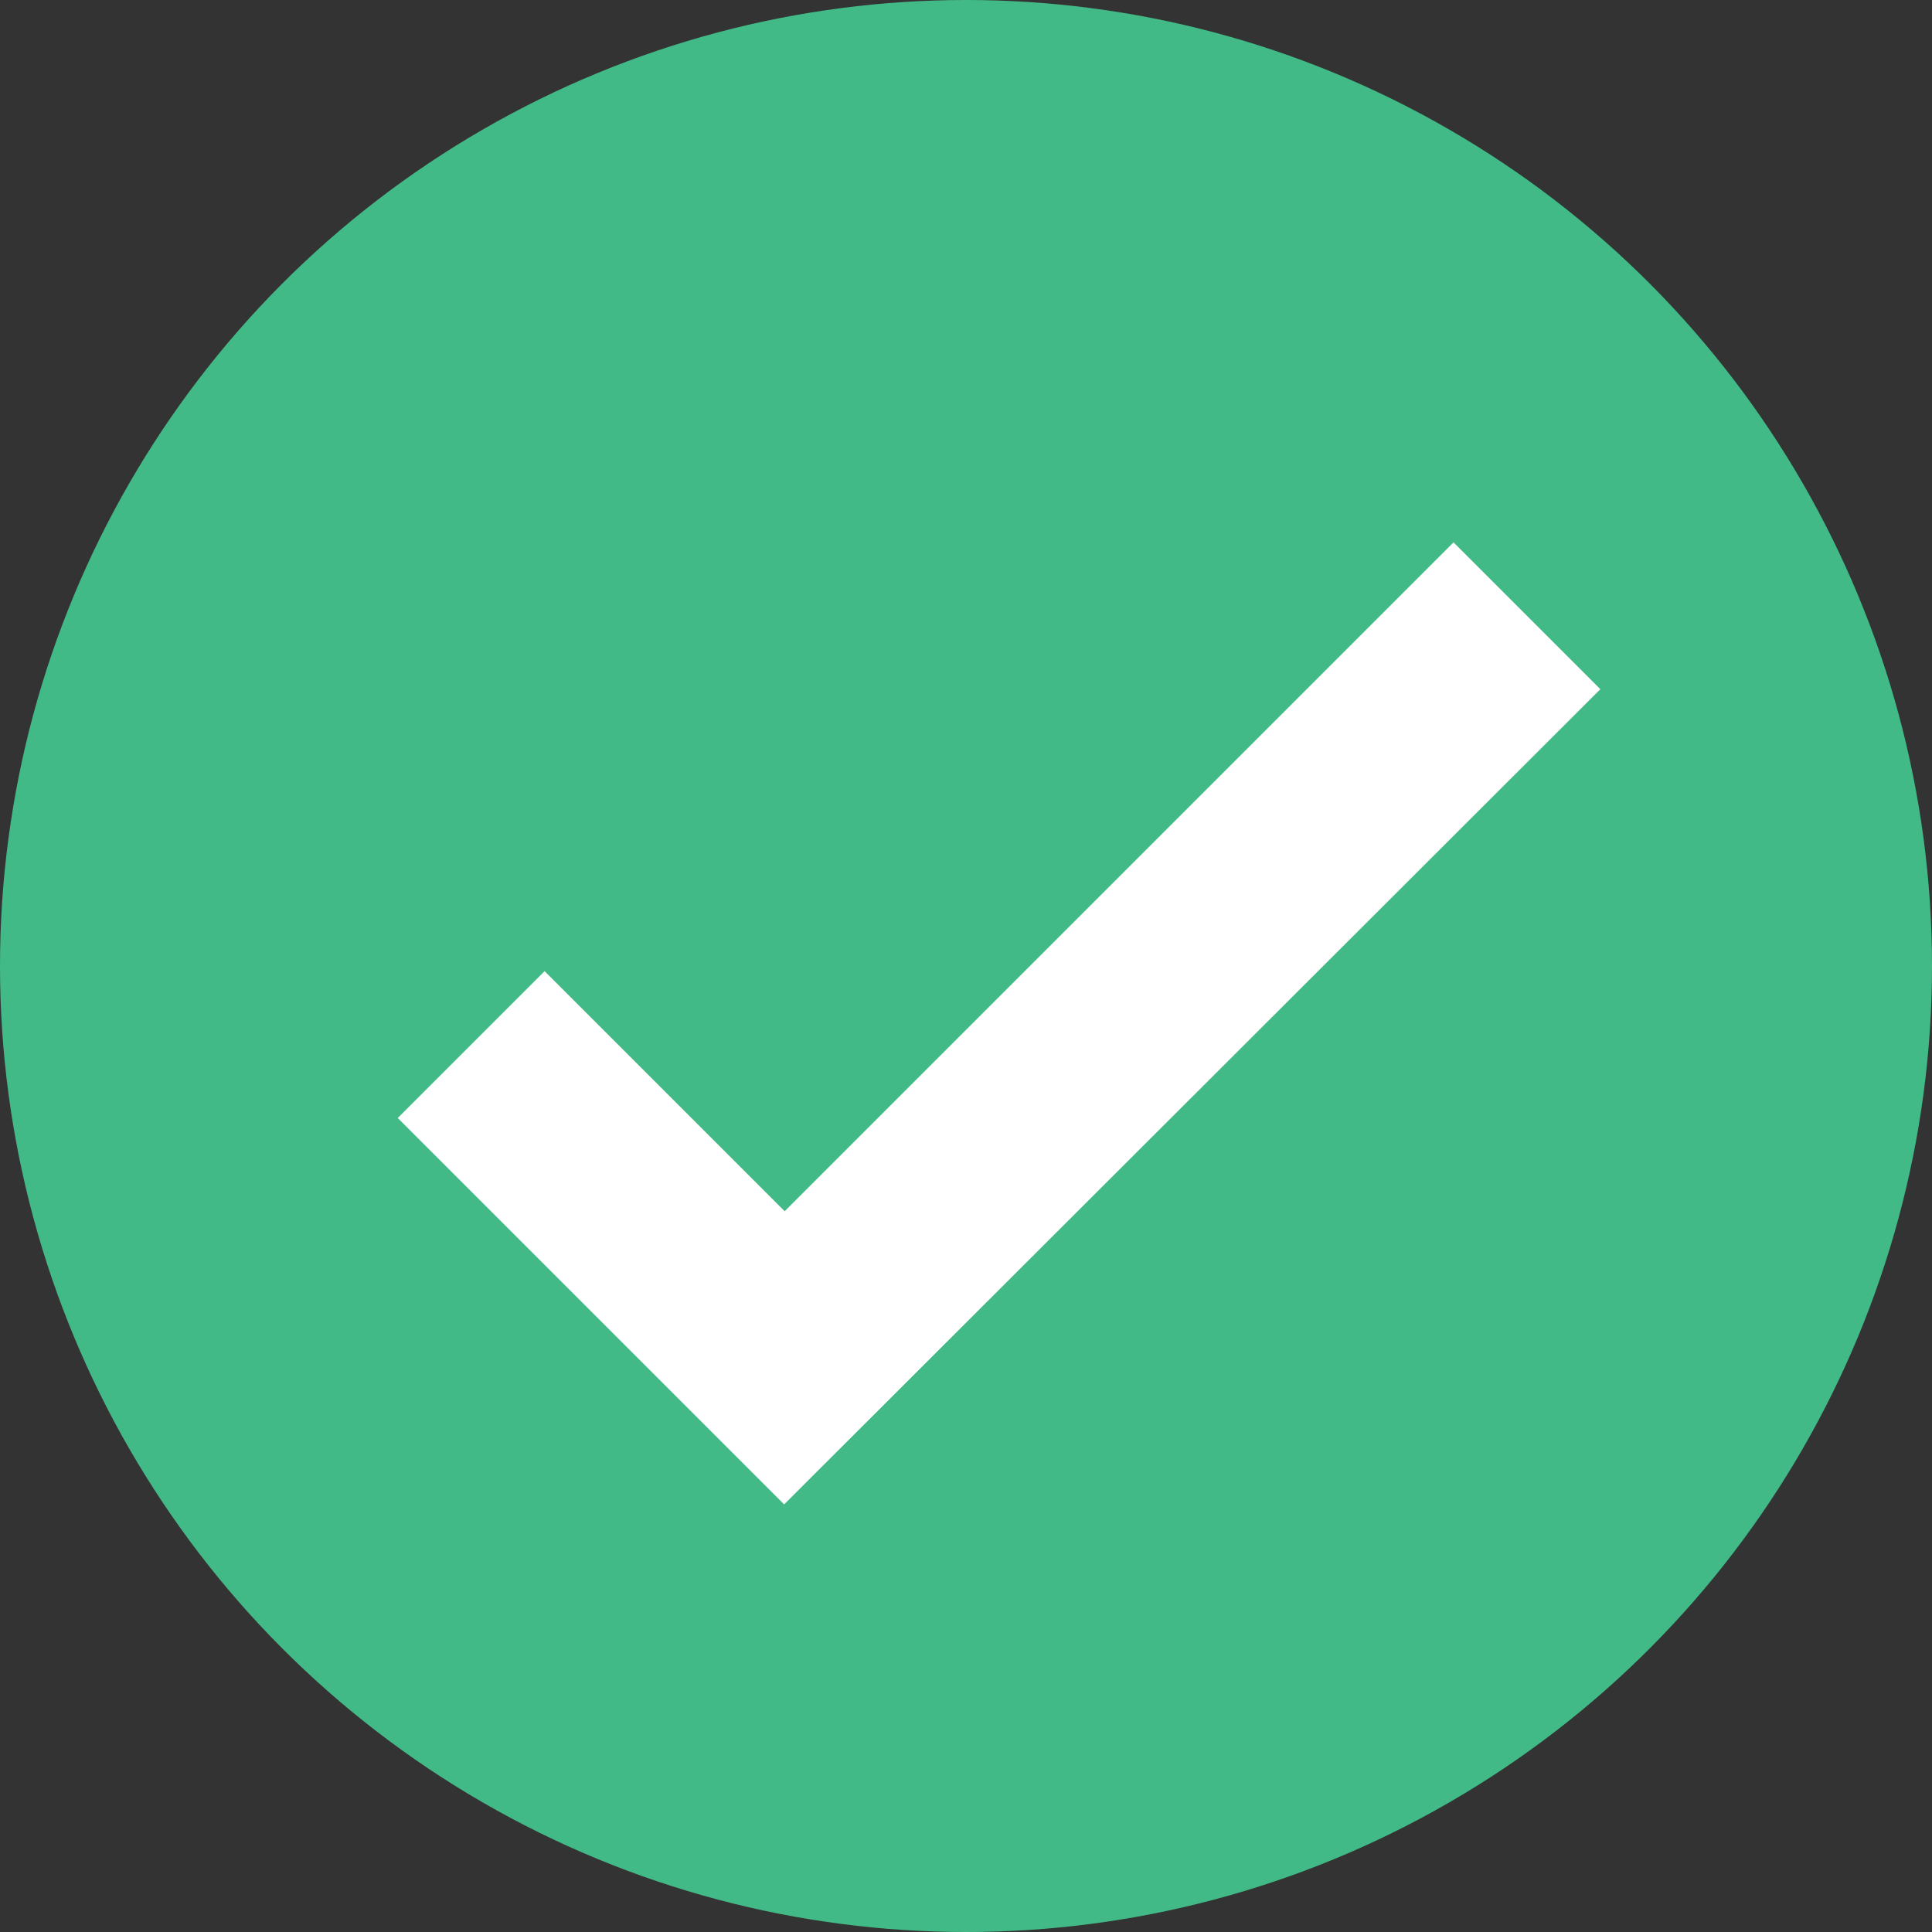
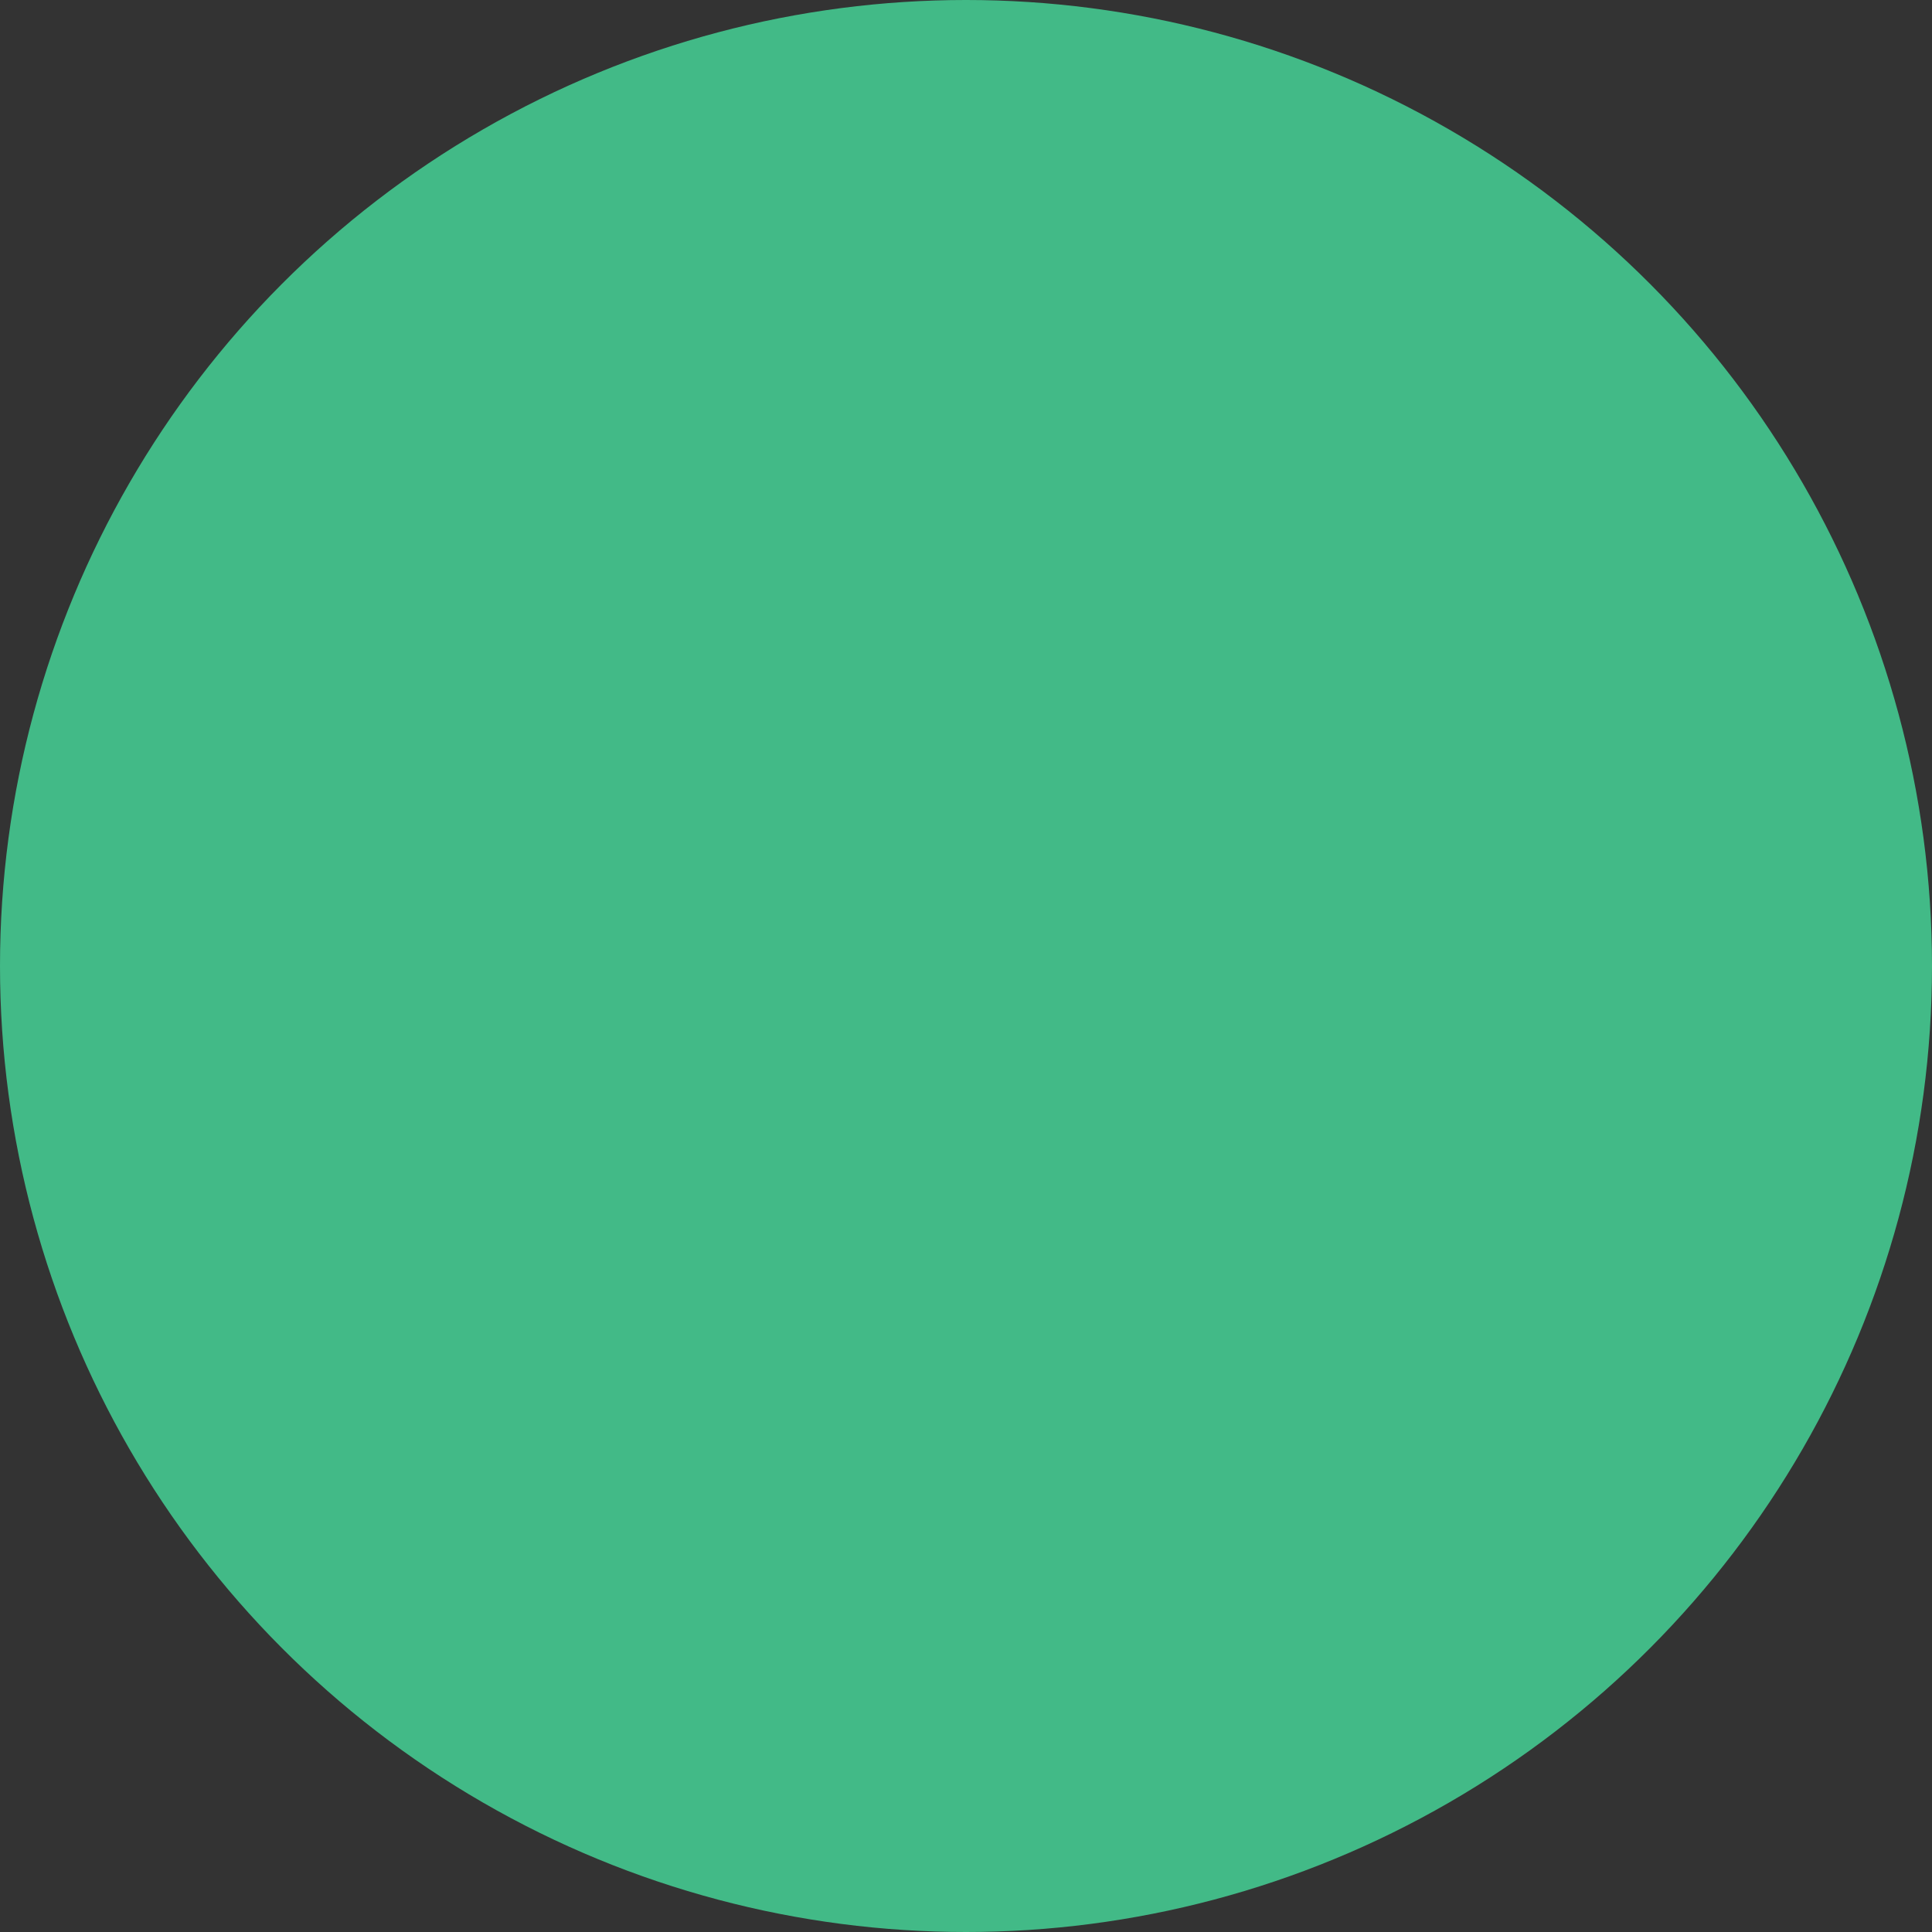
<svg xmlns="http://www.w3.org/2000/svg" width="15" height="15" viewBox="0 0 15 15">
  <rect x="0" y="0" width="15" height="15" fill="#333333" stroke="none" />
  <g id="Group_312" data-name="Group 312" transform="translate(-1614 -3983)">
    <circle id="Ellipse_19" data-name="Ellipse 19" cx="7.5" cy="7.5" r="7.5" transform="translate(1614 3983)" fill="#42ba87" />
-     <path id="Path_2824" data-name="Path 2824" d="M1620.829,3995.137l-3-3,1.14-1.14,1.864,1.864,5.193-5.193,1.14,1.14Z" transform="translate(-0.741 -0.457)" fill="#fff" />
  </g>
</svg>